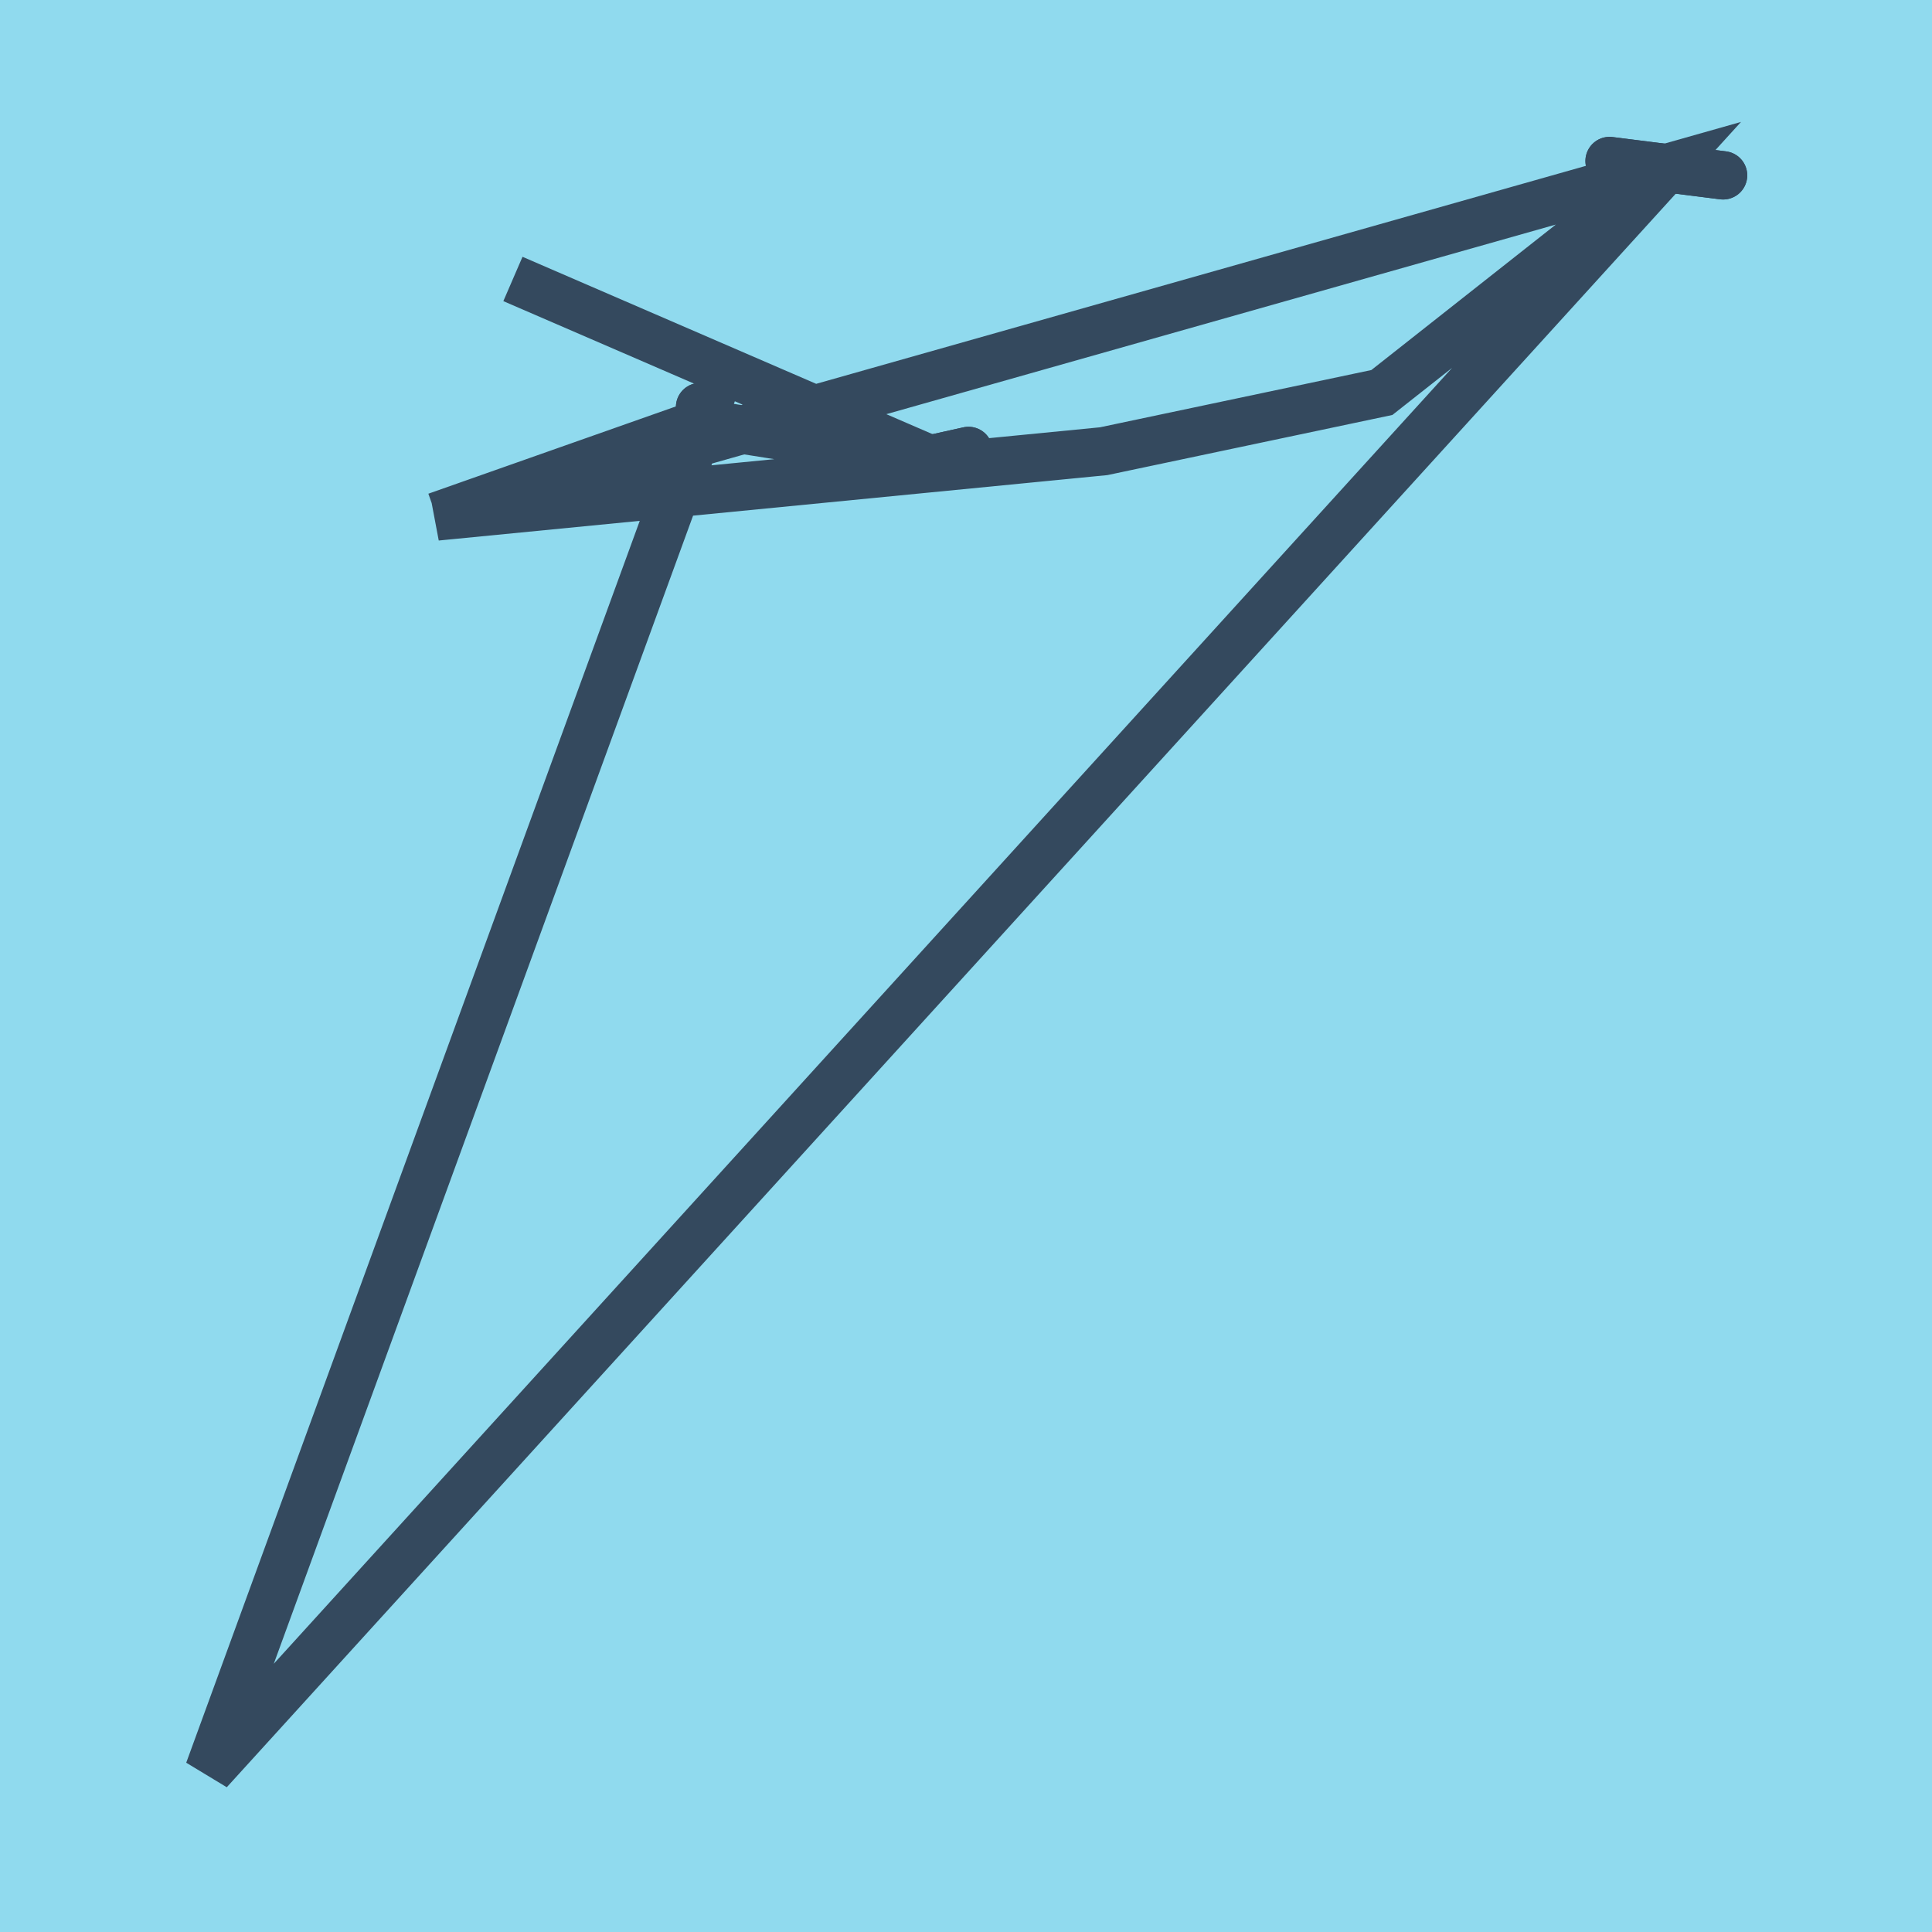
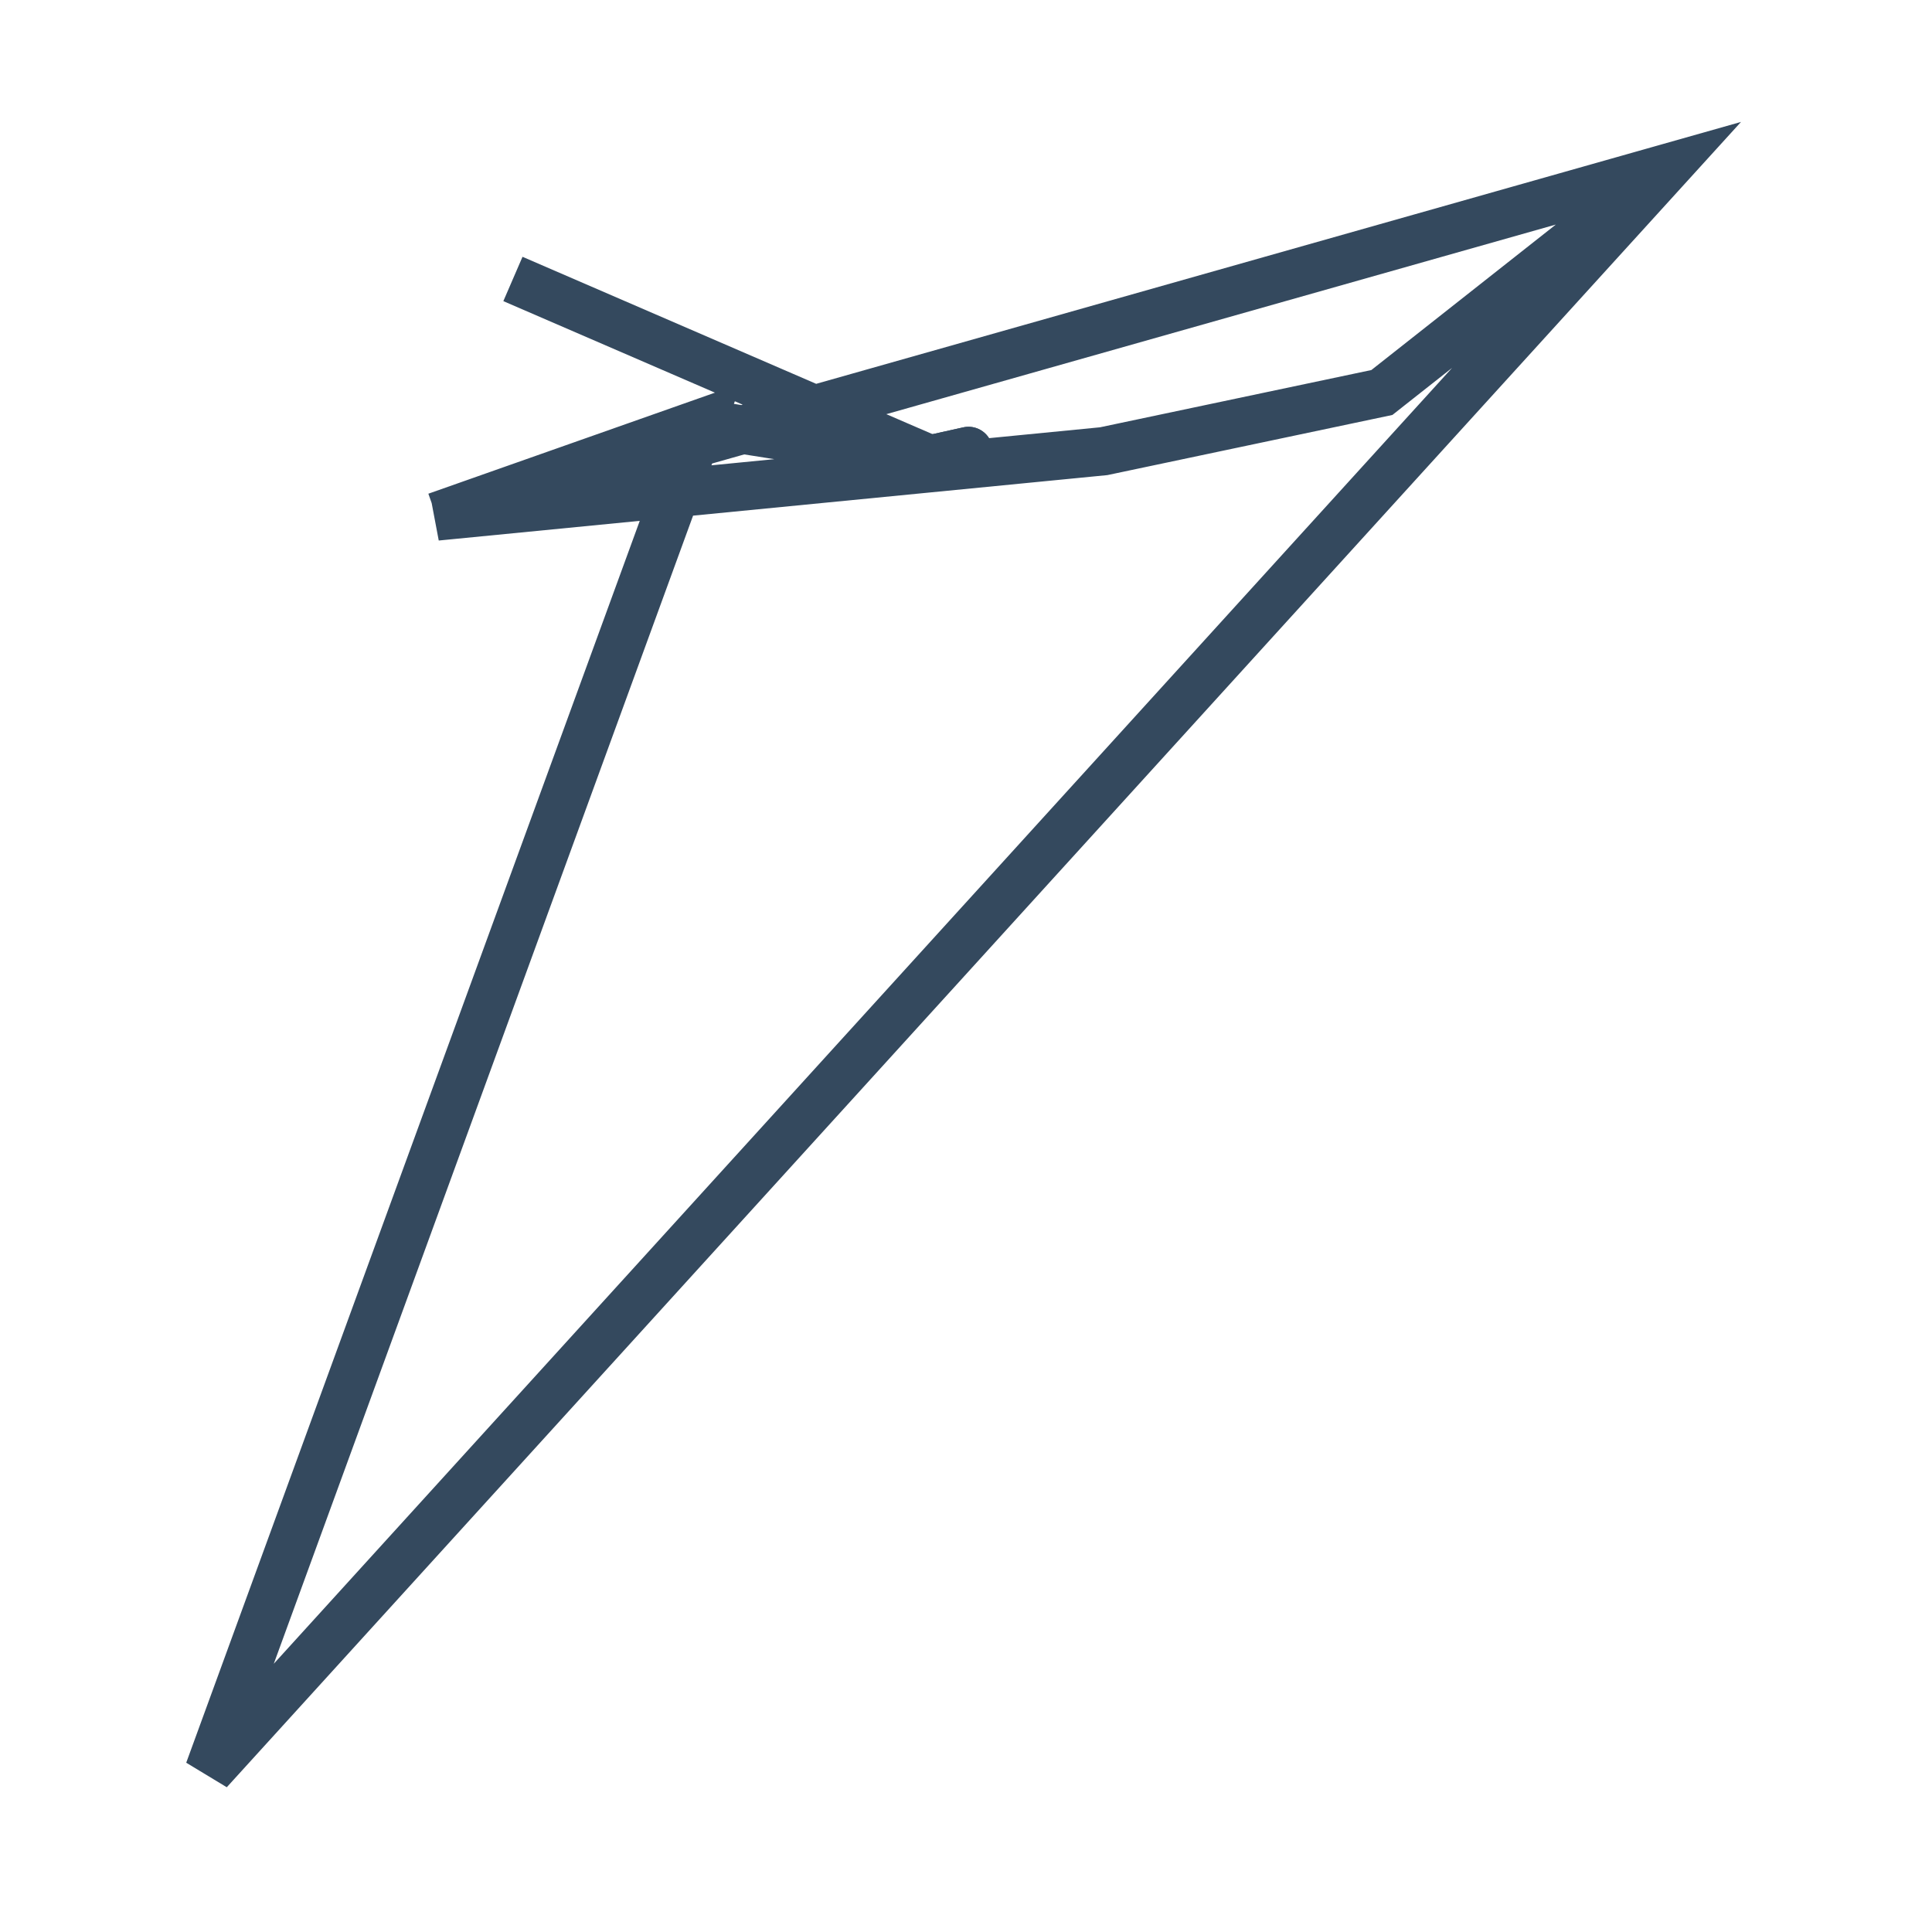
<svg xmlns="http://www.w3.org/2000/svg" viewBox="-10 -10 120 120" preserveAspectRatio="xMidYMid meet">
-   <path style="fill:#90daee" d="M-10-10h120v120H-10z" />
  <polyline stroke-linecap="round" points="50.156,18.008 45.393,19.066 " style="fill:none;stroke:#34495e;stroke-width: 3px" />
  <polyline stroke-linecap="round" points="50.156,18.008 45.393,19.066 " style="fill:none;stroke:#34495e;stroke-width: 3px" />
-   <polyline stroke-linecap="round" points="33.482,15.282 33.618,17.28 " style="fill:none;stroke:#34495e;stroke-width: 3px" />
-   <polyline stroke-linecap="round" points="33.618,17.28 33.482,15.282 " style="fill:none;stroke:#34495e;stroke-width: 3px" />
-   <polyline stroke-linecap="round" points="97.024,0.891 89.973,0 " style="fill:none;stroke:#34495e;stroke-width: 3px" />
-   <polyline stroke-linecap="round" points="97.024,0.891 89.973,0 " style="fill:none;stroke:#34495e;stroke-width: 3px" />
  <polyline stroke-linecap="round" points="47.775,18.537 21.859,7.327 47.775,18.537 33.55,16.281 17.105,22.08 33.55,16.281 2.976,100 93.499,0.445 17.105,22.08 58.551,18.025 75.831,14.379 93.499,0.445 " style="fill:none;stroke:#34495e;stroke-width: 3px" />
</svg>